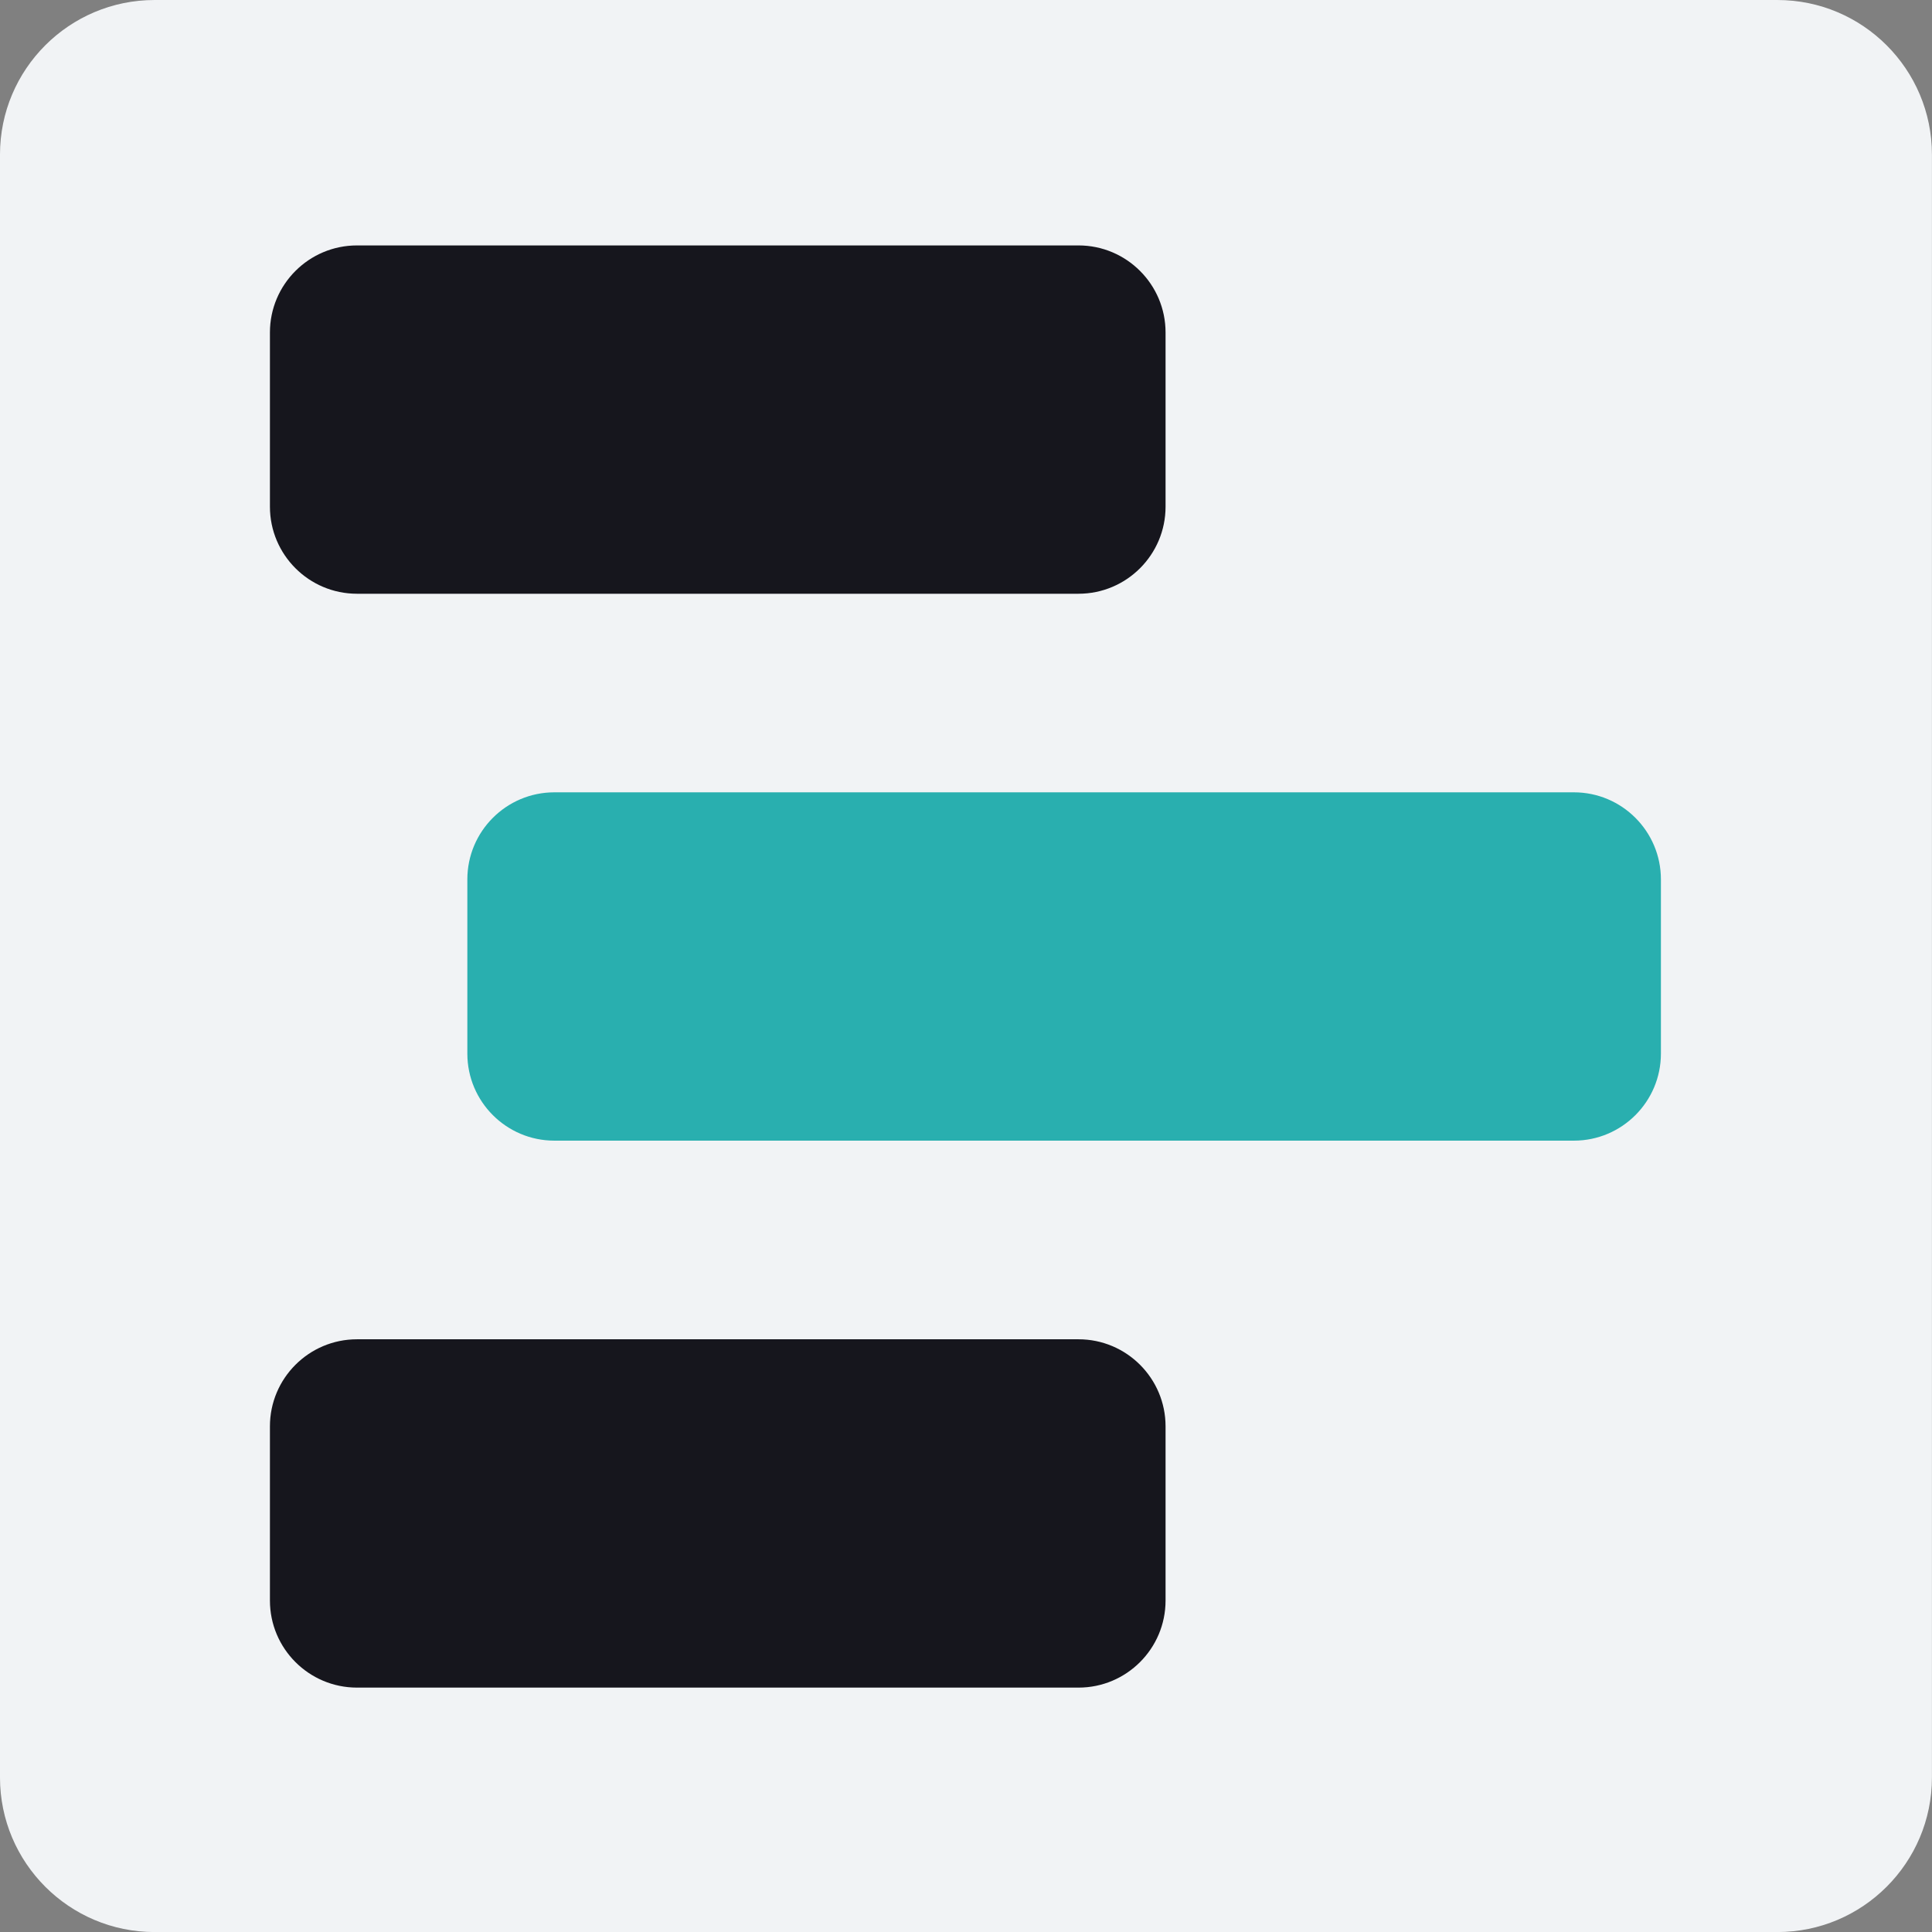
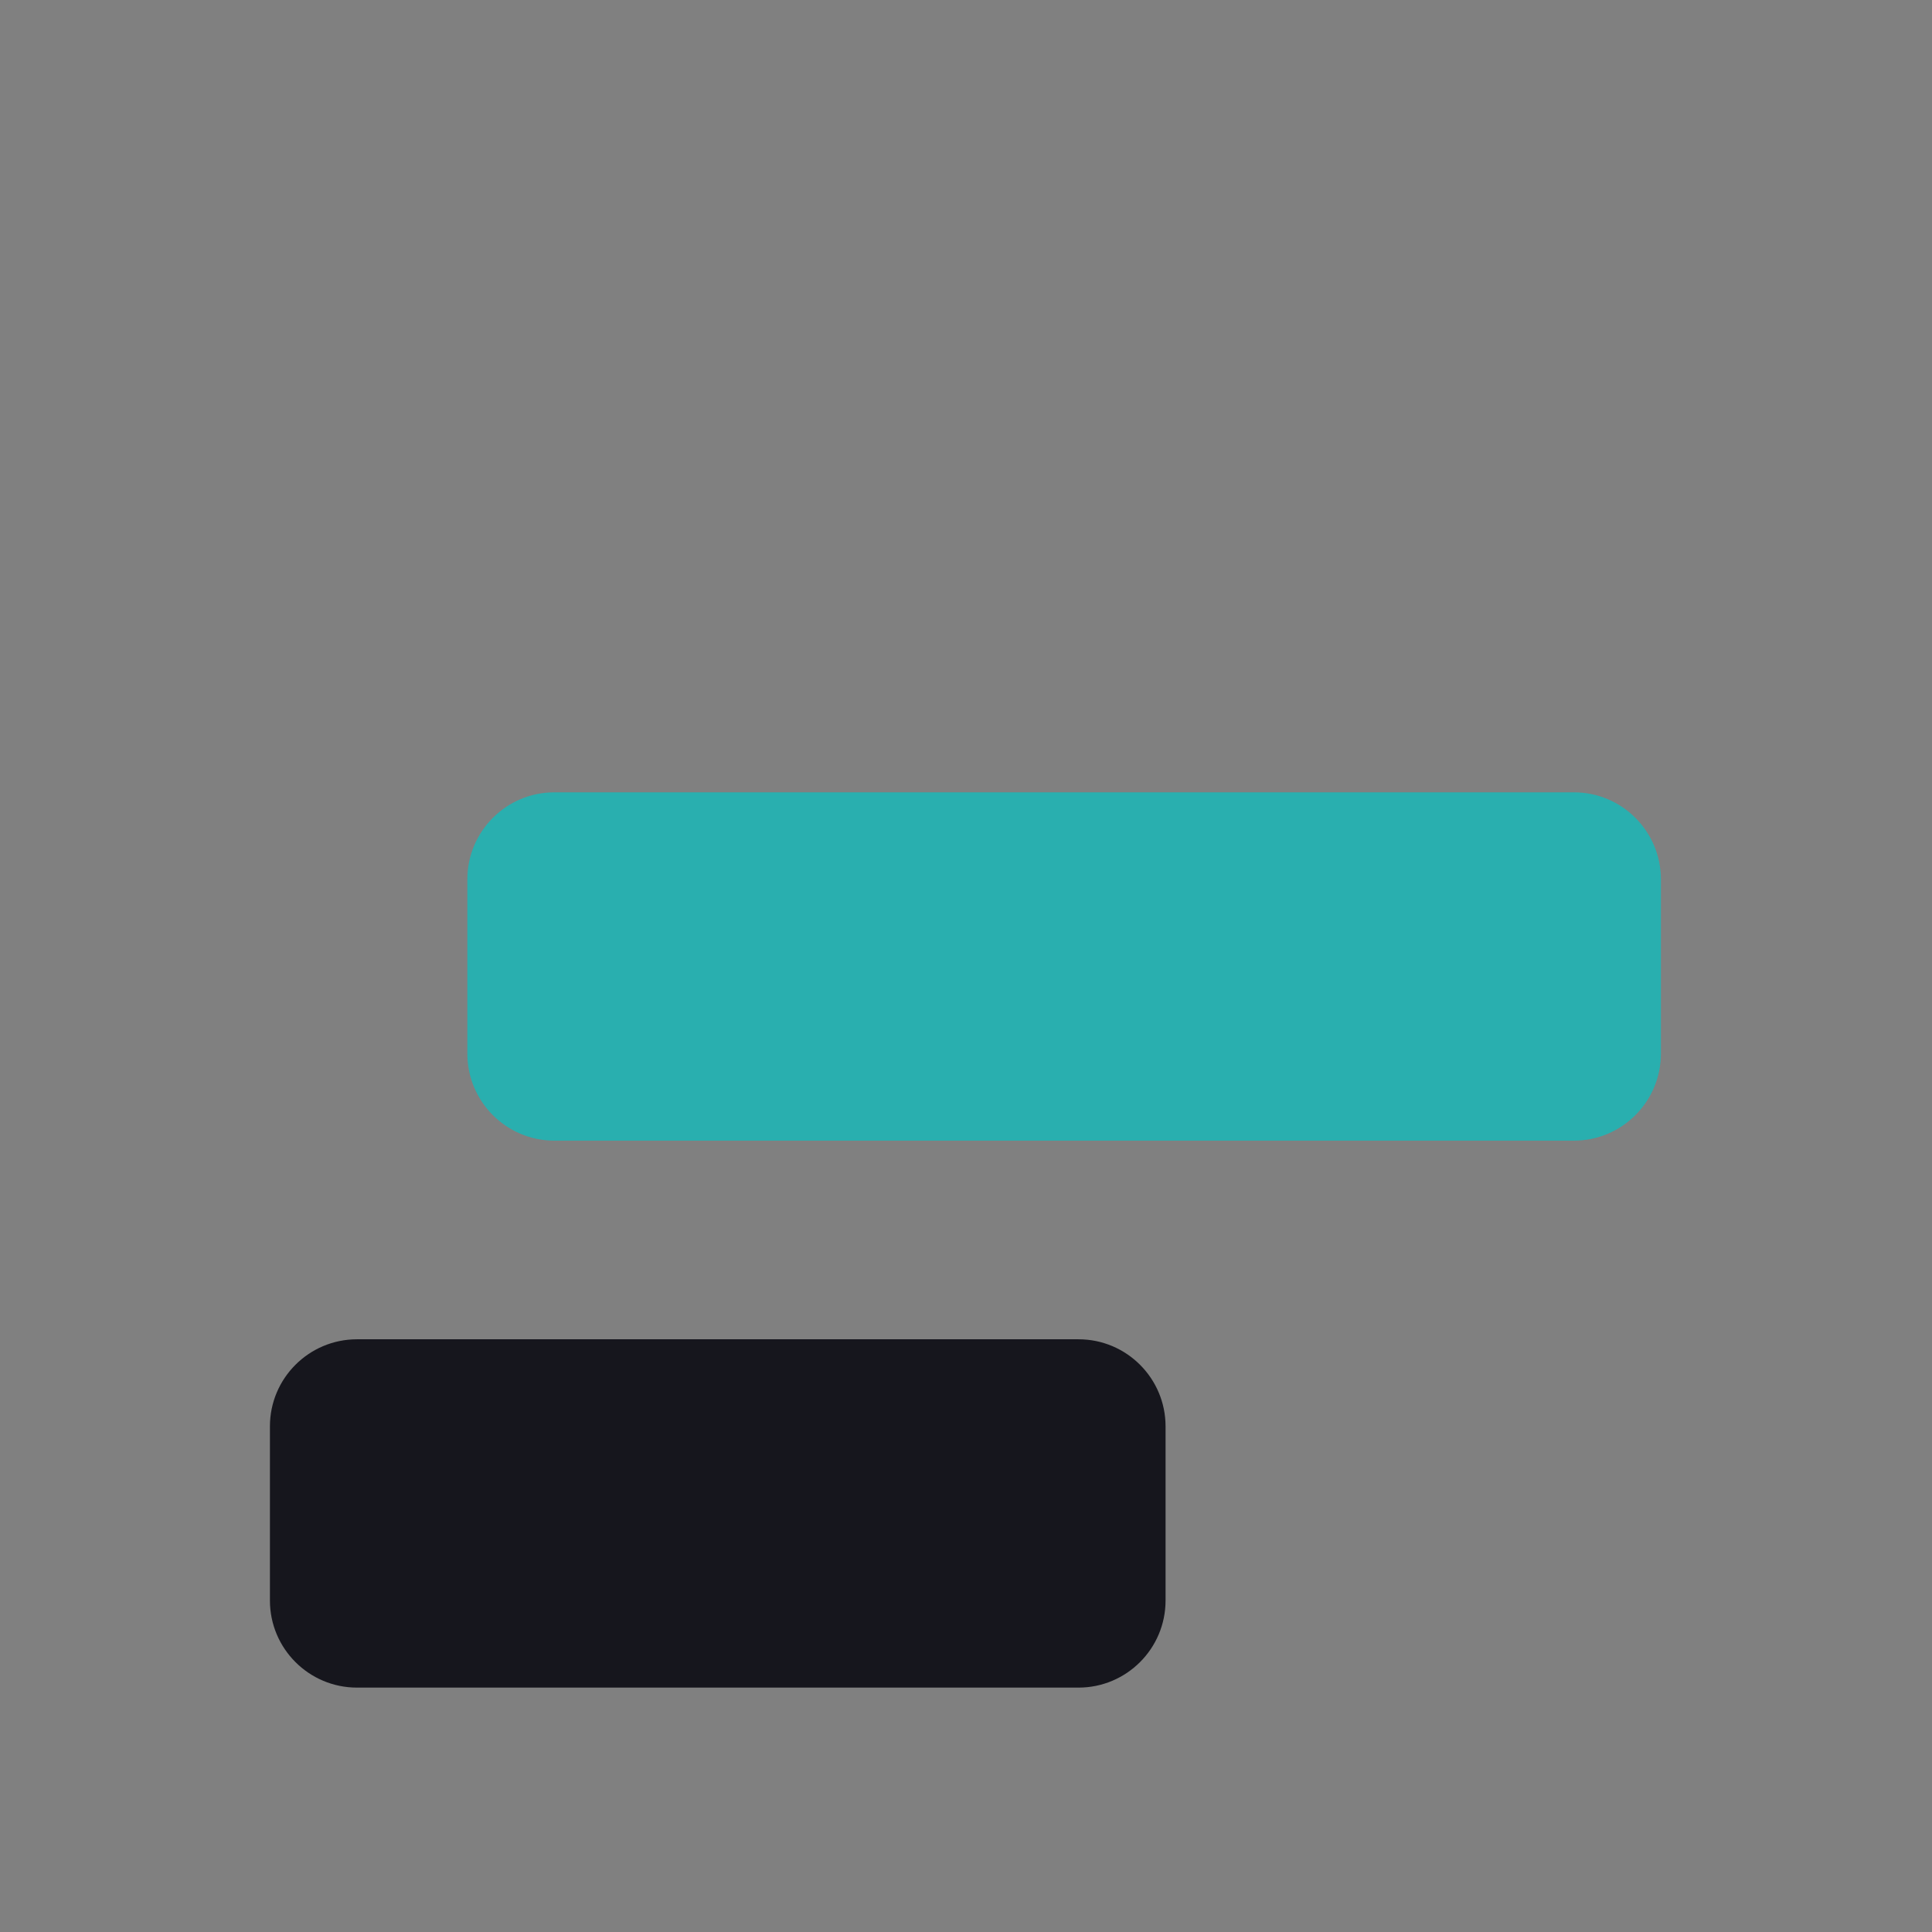
<svg xmlns="http://www.w3.org/2000/svg" width="100%" height="100%" viewBox="0 0 500 500" version="1.1" xml:space="preserve" style="fill-rule:evenodd;clip-rule:evenodd;stroke-linejoin:round;stroke-miterlimit:2;">
  <rect x="0" y="0" width="500" height="500" fill="#808080" stroke="none" />
  <g transform="matrix(1.232,0,0,1.247,-65.12,-63.636)">
-     <path d="M458.688,83.111C458.688,65.406 444.14,51.033 426.221,51.033L85.322,51.033C67.403,51.033 52.855,65.406 52.855,83.111L52.855,419.927C52.855,437.631 67.403,452.005 85.322,452.005L426.221,452.005C444.14,452.005 458.688,437.631 458.688,419.927L458.688,83.111Z" style="fill:rgb(241,243,245);" />
-   </g>
+     </g>
  <g id="Layer1" transform="matrix(2.575,0,0,2.575,-478.615,-368.701)">
    <g transform="matrix(0.983,0,0,1.152,-42.709,-49.43)">
-       <path d="M351.702,196.209C351.702,192.016 347.713,188.612 342.799,188.612L269.033,188.612C264.119,188.612 260.13,192.016 260.13,196.209L260.13,211.404C260.13,215.597 264.119,219.001 269.033,219.001L342.799,219.001C347.713,219.001 351.702,215.597 351.702,211.404L351.702,196.209Z" style="fill:rgb(22,22,29);" />
-     </g>
+       </g>
    <g transform="matrix(0.983,0,0,1.152,-42.709,60.508)">
      <path d="M351.702,196.209C351.702,192.016 347.713,188.612 342.799,188.612L269.033,188.612C264.119,188.612 260.13,192.016 260.13,196.209L260.13,211.404C260.13,215.597 264.119,219.001 269.033,219.001L342.799,219.001C347.713,219.001 351.702,215.597 351.702,211.404L351.702,196.209Z" style="fill:rgb(22,22,29);" />
    </g>
    <g transform="matrix(1.31,0,0,1.152,-107.93,5.536)">
      <path d="M351.702,196.209C351.702,192.016 348.71,188.612 345.025,188.612L266.807,188.612C263.122,188.612 260.13,192.016 260.13,196.209L260.13,211.404C260.13,215.597 263.122,219.001 266.807,219.001L345.025,219.001C348.71,219.001 351.702,215.597 351.702,211.404L351.702,196.209Z" style="fill:rgb(41,175,175);" />
    </g>
  </g>
</svg>